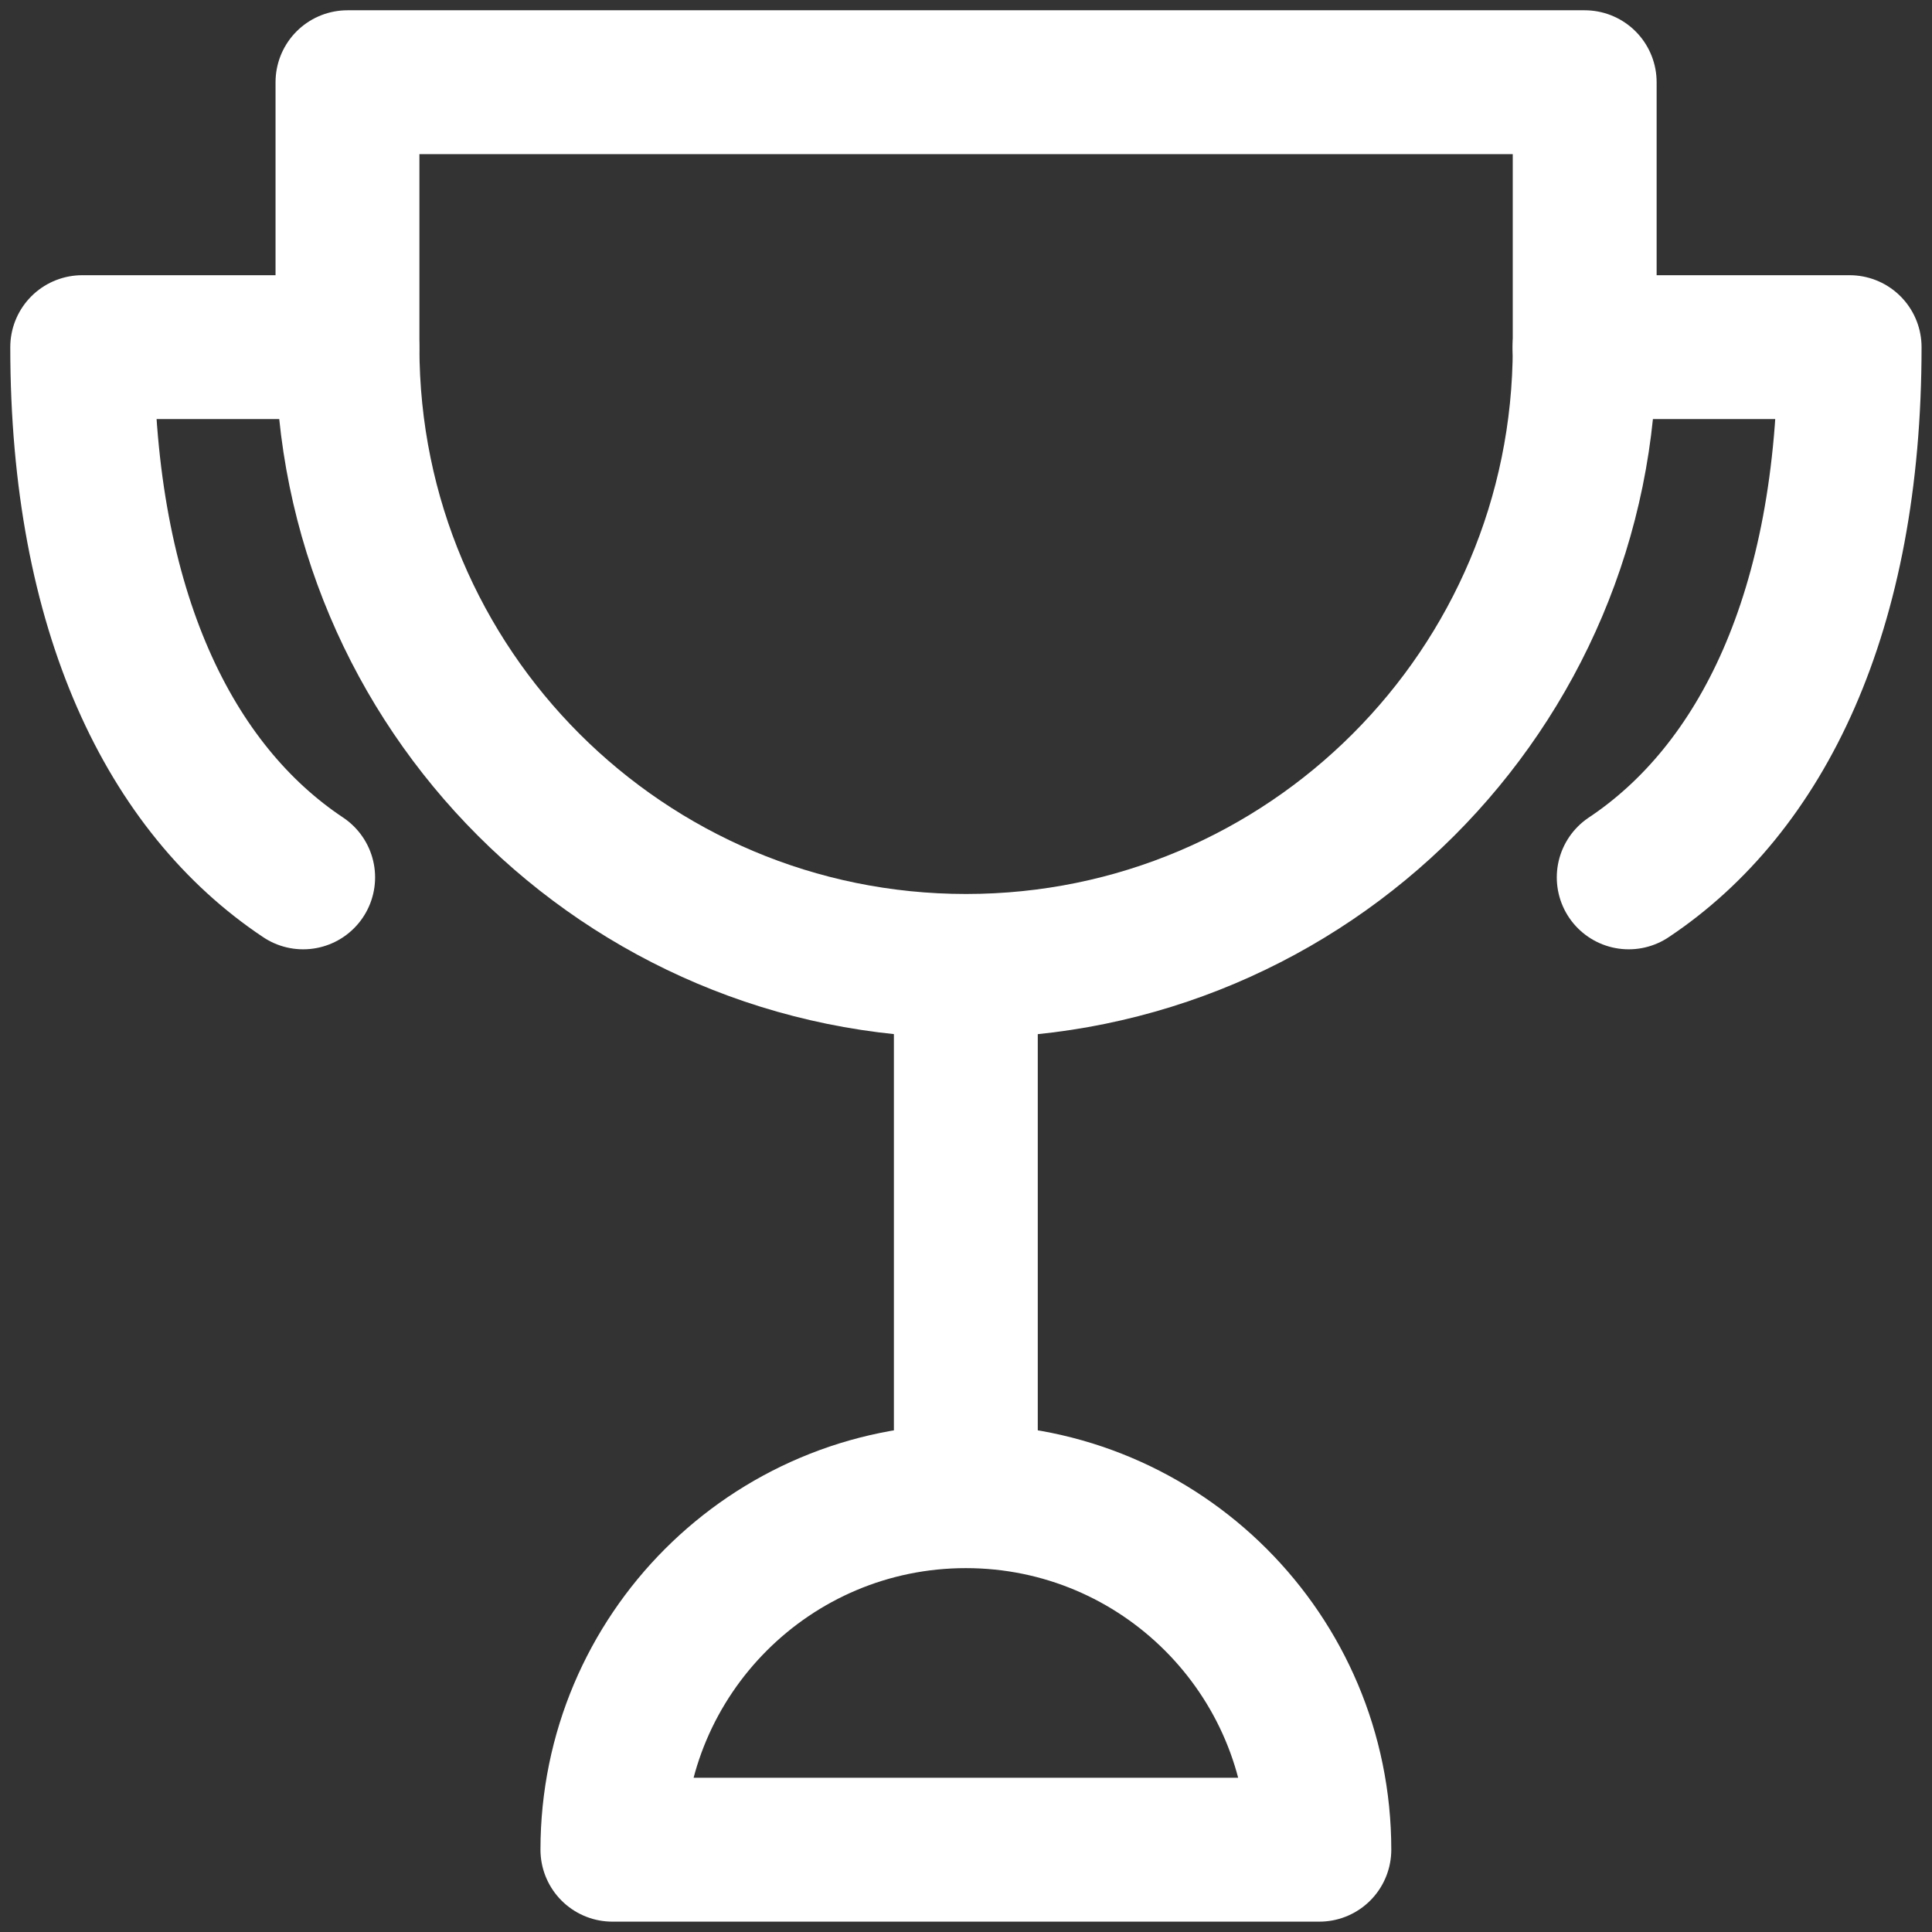
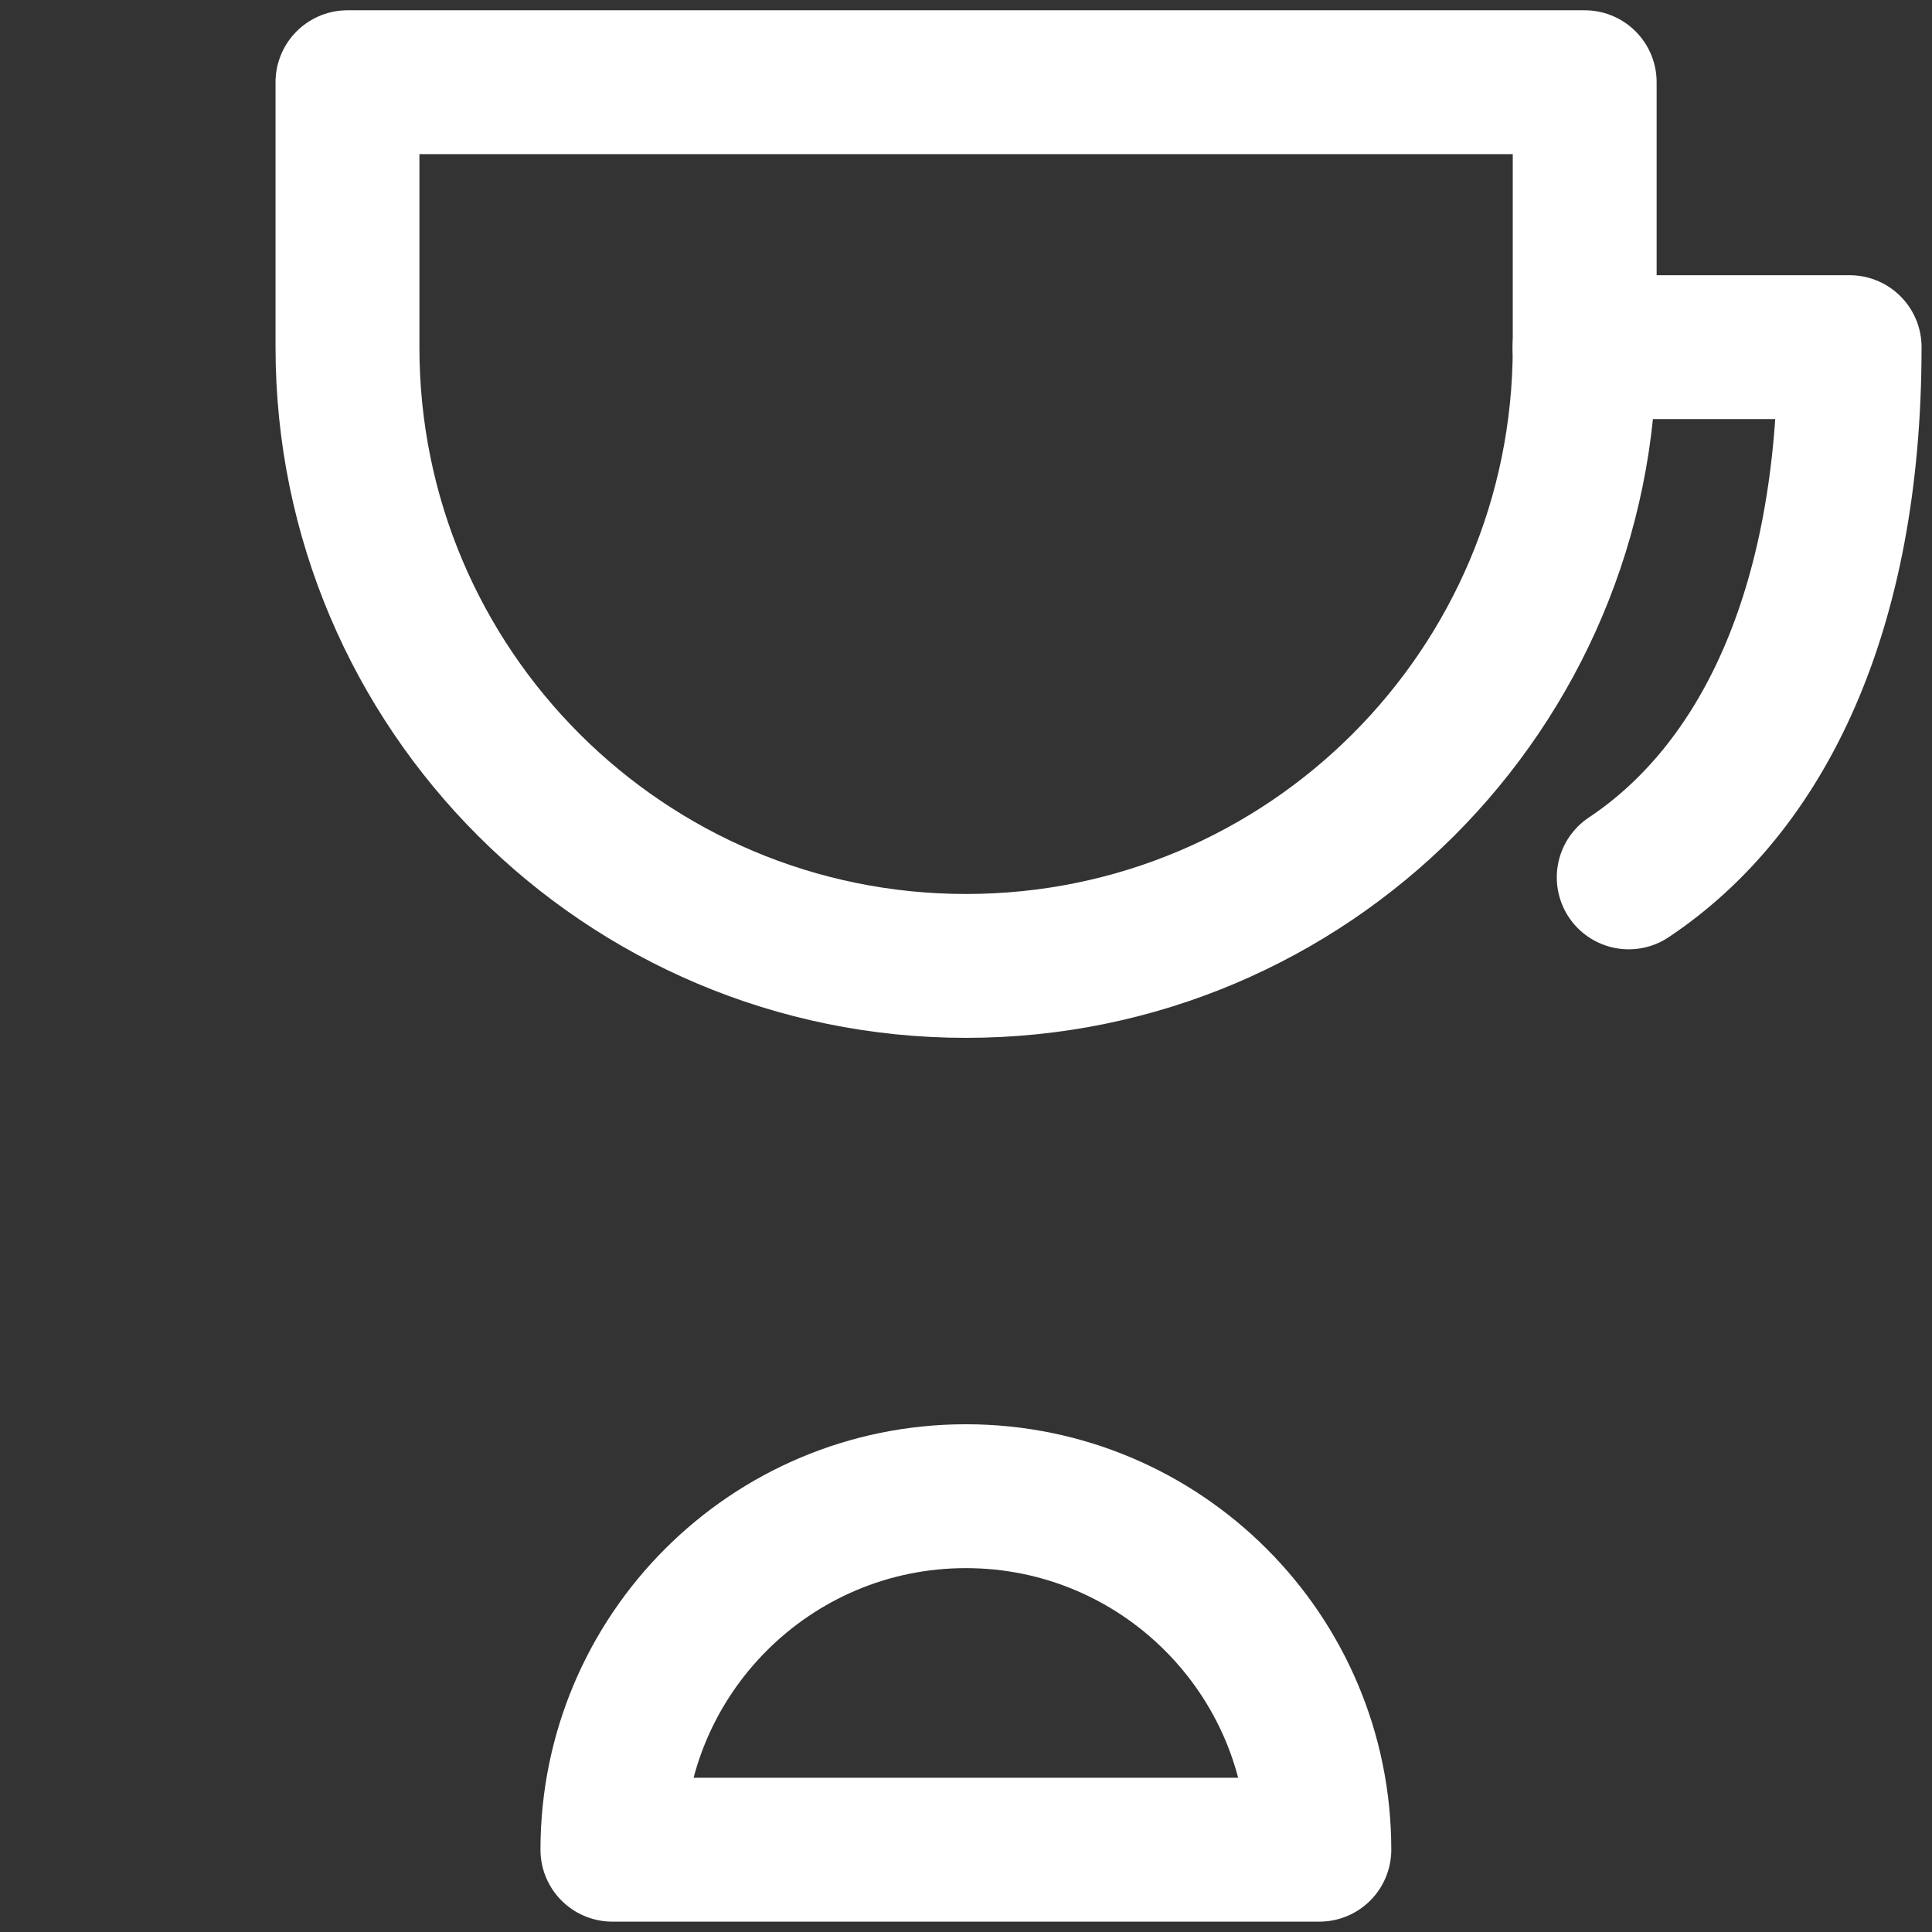
<svg xmlns="http://www.w3.org/2000/svg" width="47" height="47" viewBox="0 0 47 47" fill="none">
  <rect x="0" y="0" width="47" height="47" fill="#333333" stroke="none" />
-   <path d="M23.496 23.5V36.399" stroke="white" stroke-width="3.5" stroke-linejoin="round" />
  <path d="M32.096 44.998H14.898C14.898 40.249 18.748 36.398 23.497 36.398C28.247 36.398 32.097 40.249 32.096 44.998Z" stroke="white" stroke-width="3.5" stroke-linejoin="round" />
  <path d="M8.453 2H38.551V8.449C38.551 16.761 31.813 23.498 23.502 23.498C15.191 23.498 8.453 16.761 8.453 8.449V2Z" stroke="white" stroke-width="3.5" stroke-linecap="round" stroke-linejoin="round" />
-   <path d="M8.449 8.445H2C2 14.895 4.15 19.195 7.375 21.344" stroke="white" stroke-width="3.5" stroke-linecap="round" stroke-linejoin="round" />
  <path d="M38.547 8.445H44.996C44.996 14.895 42.846 19.195 39.622 21.344" stroke="white" stroke-width="3.5" stroke-linecap="round" stroke-linejoin="round" />
</svg>